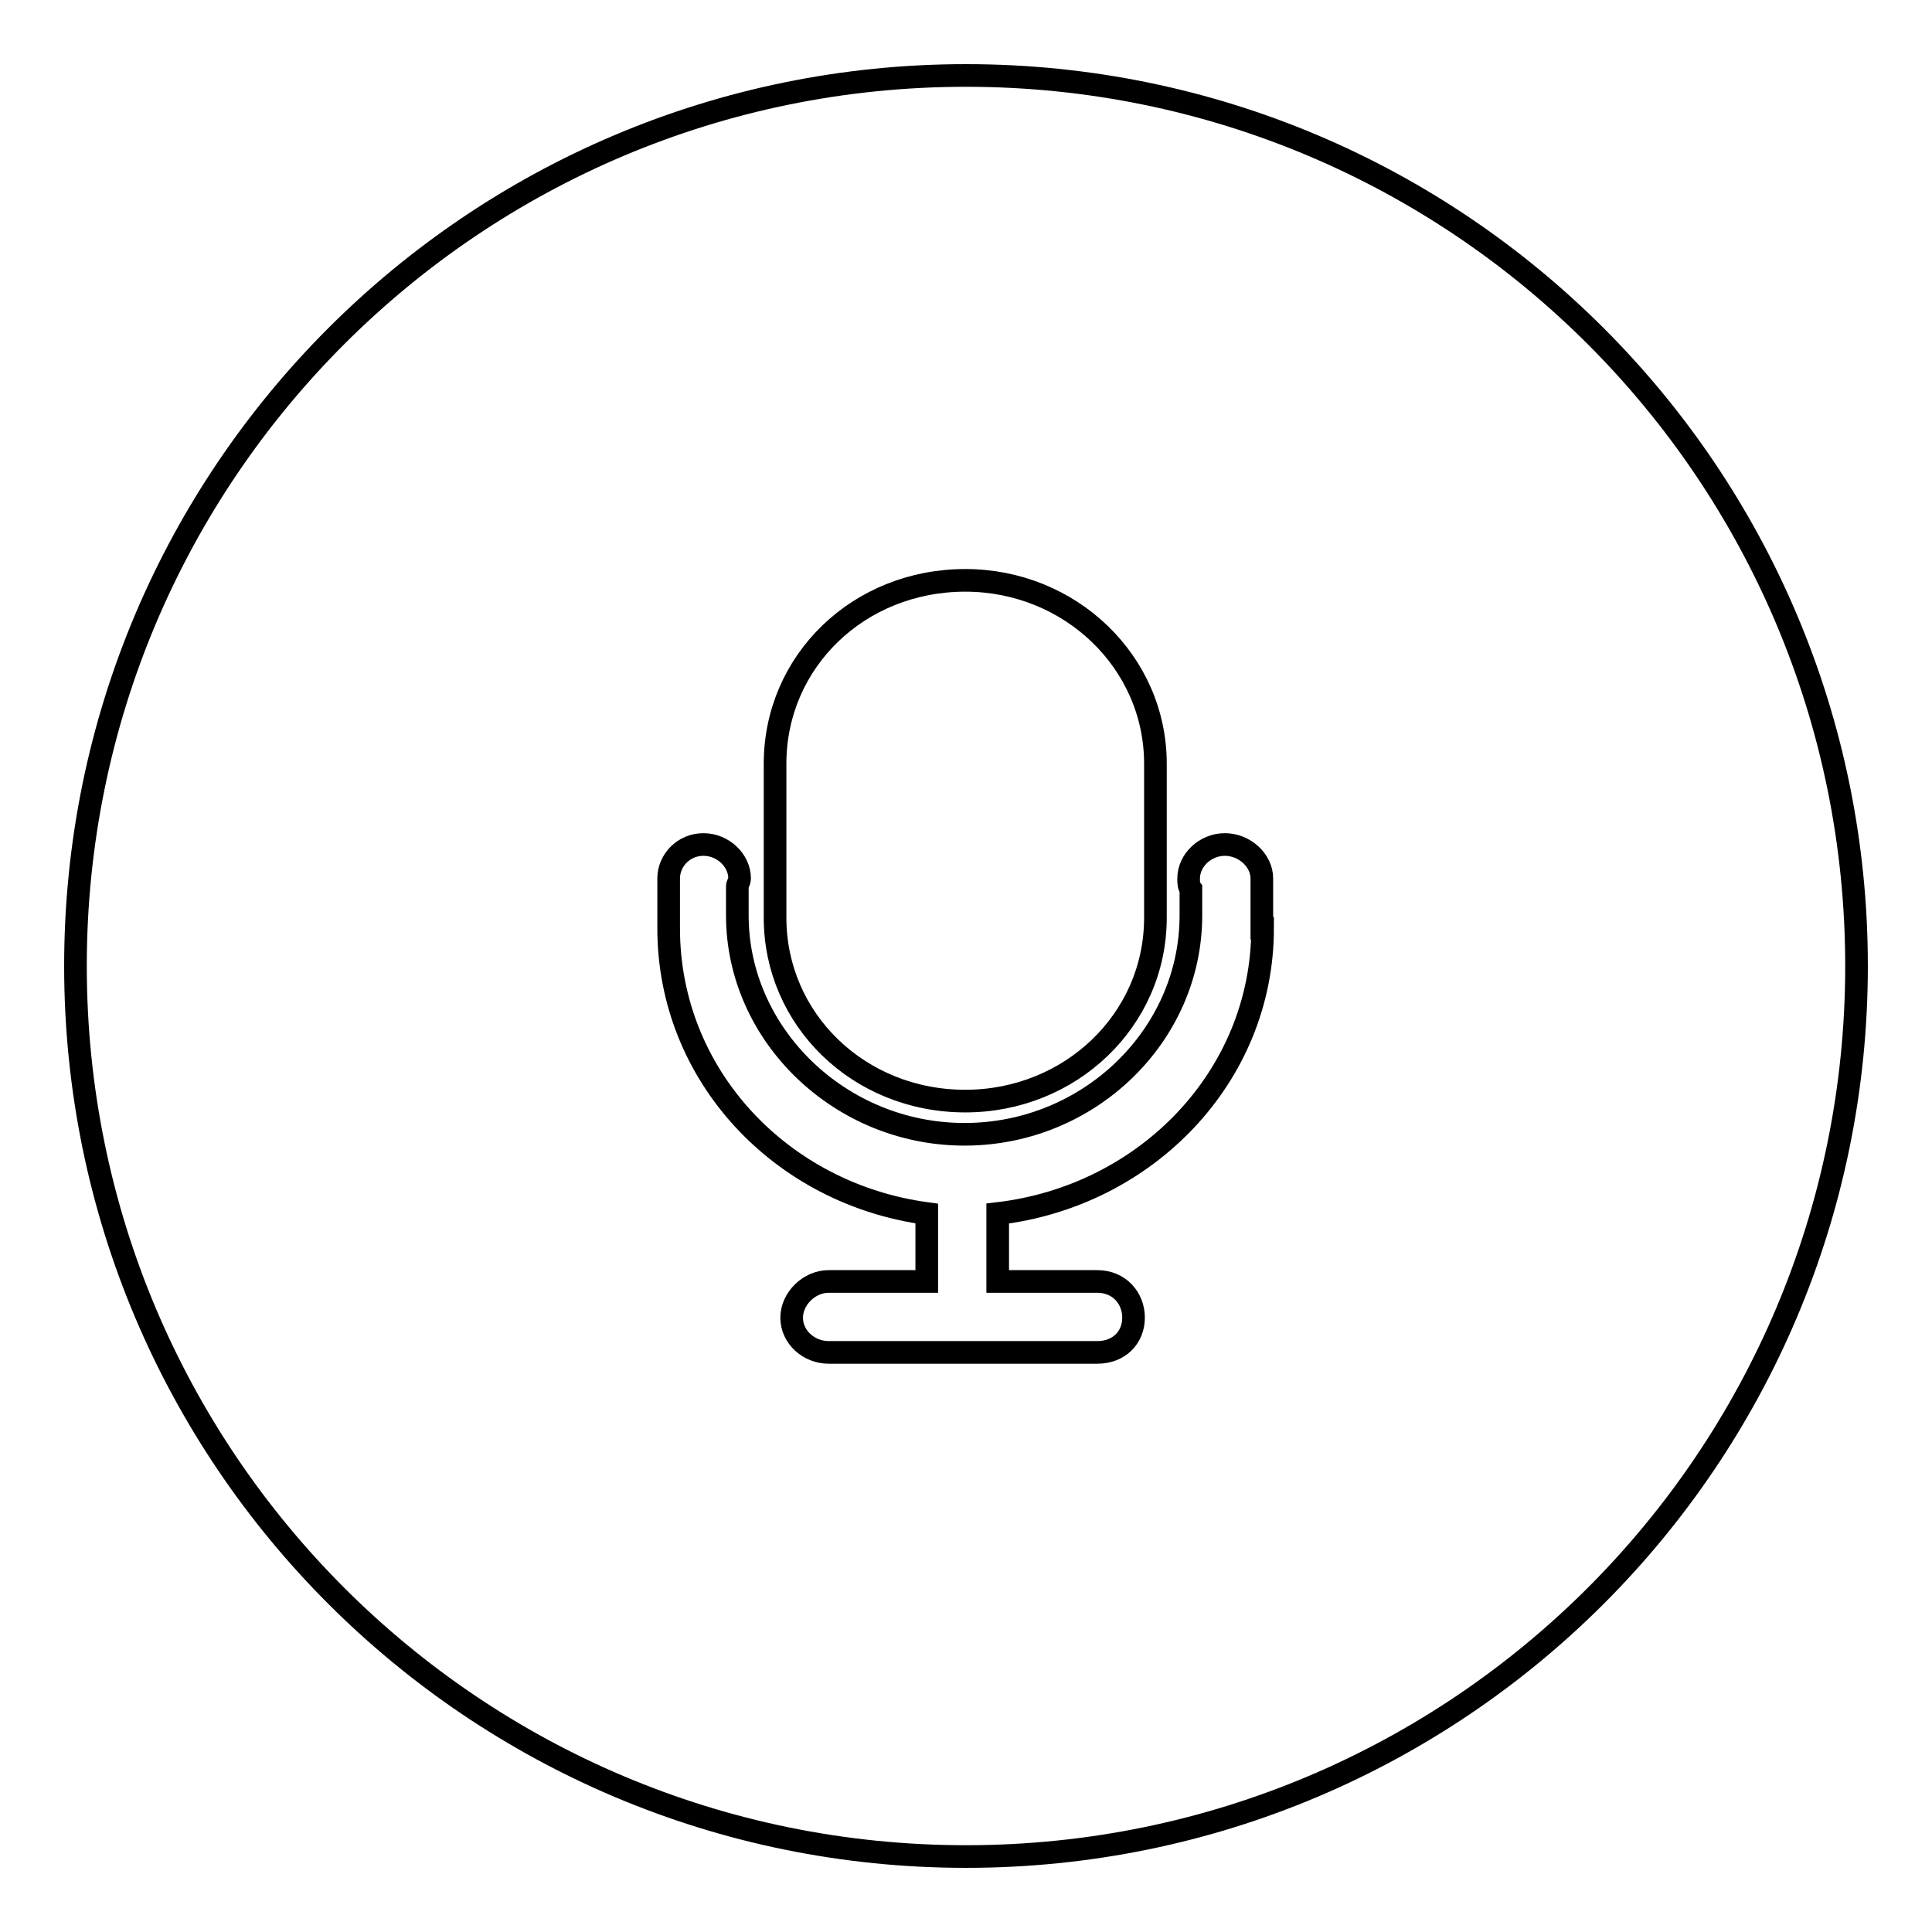
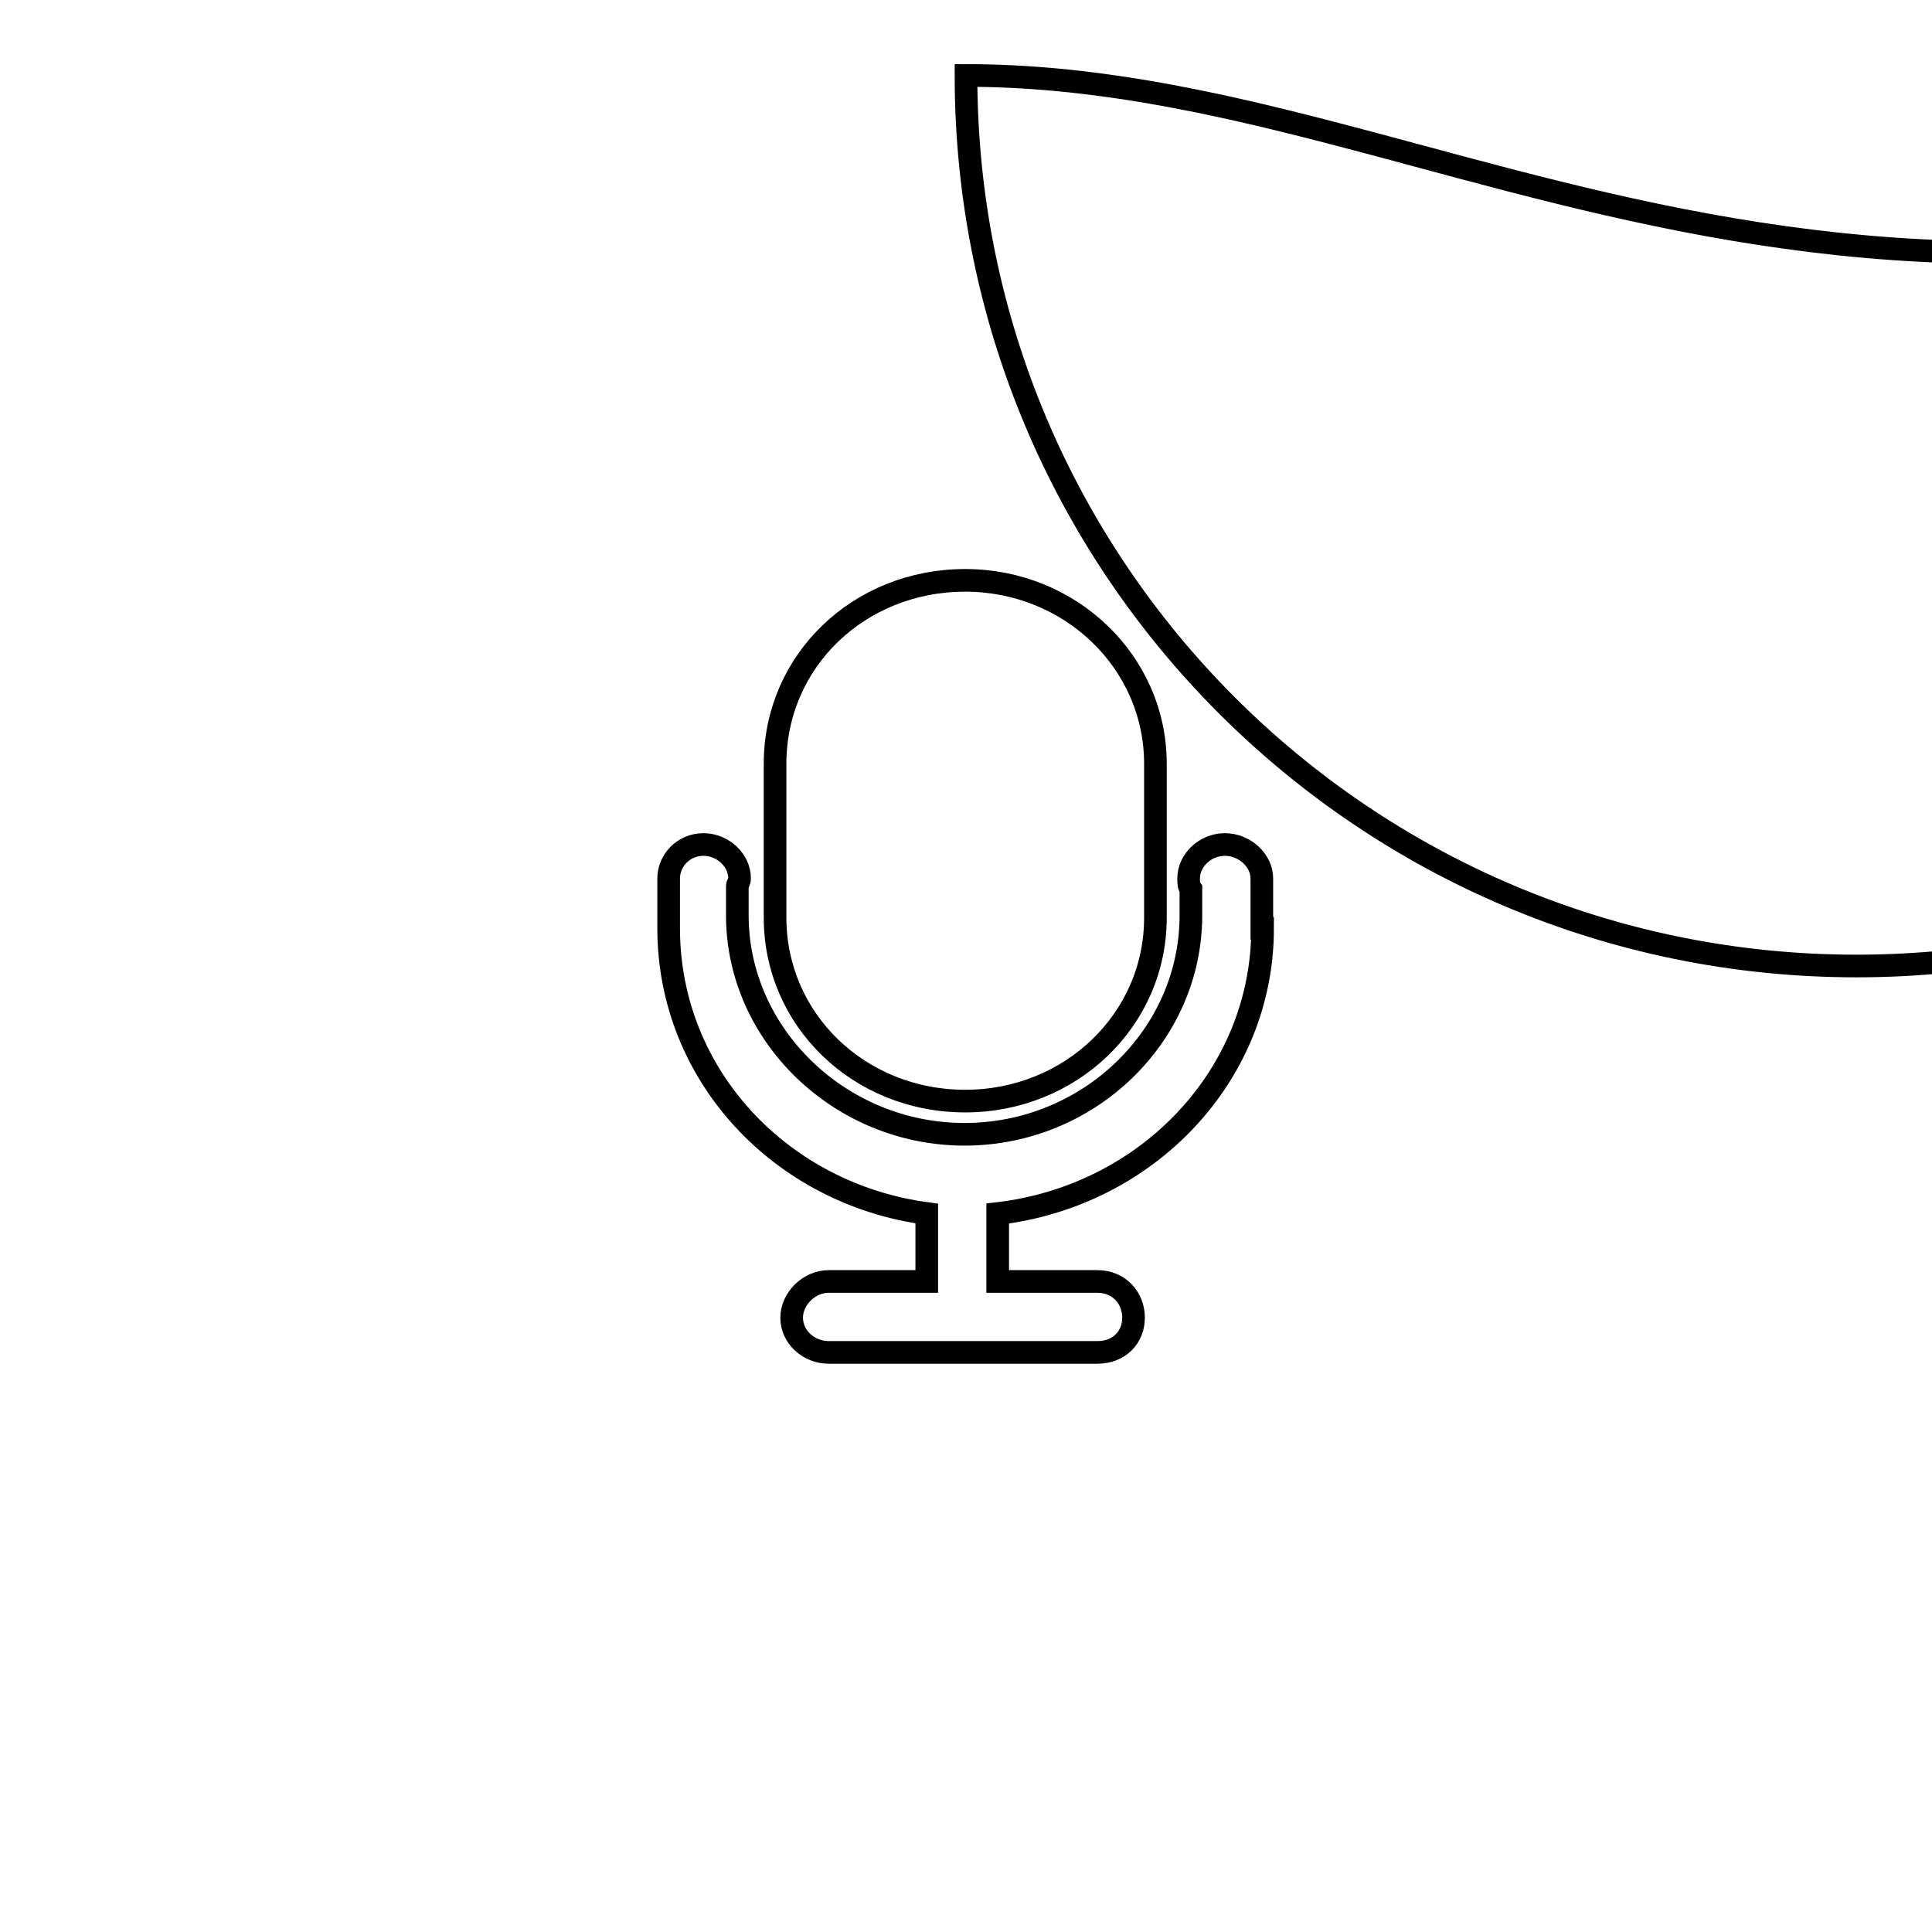
<svg xmlns="http://www.w3.org/2000/svg" version="1.1" x="0px" y="0px" viewBox="0 0 256 256" enable-background="new 0 0 256 256" xml:space="preserve">
  <g>
    <g>
-       <path stroke-width="3" fill-opacity="0" stroke="#000000" d="M128,10C62.8,10,10,62.8,10,128c0,65.2,52.8,118,118,118c65.2,0,118-52.8,118-118C246,62.8,193.2,10,128,10z M102.7,101.2c0-13.6,11.1-24.3,25.2-24.3c13.9,0,25.2,10.8,25.2,24.3v20.4c0,13.6-11.3,24.3-25.2,24.3c-14.1,0-25.2-10.8-25.2-24.3V101.2z M167.3,123c0,19.6-15.4,35.5-35.1,37.8v9h13.2c2.9,0,4.8,2.2,4.8,4.8c0,2.6-1.9,4.6-4.8,4.6h-35.6c-2.6,0-4.9-2-4.9-4.6c0-2.5,2.3-4.8,4.9-4.8h13v-9c-19.3-2.6-34.2-18.3-34.2-37.8v-6.6c0-2.4,2-4.5,4.6-4.5c2.6,0,4.8,2.1,4.8,4.5c0,0.4-0.3,0.8-0.3,1v3.9c0,15.8,13.6,29,30.1,29c16.5,0,30-13.1,30-29v-3.5c-0.3-0.4-0.3-0.8-0.3-1.4c0-2.4,2.2-4.5,4.8-4.5c2.6,0,4.9,2.1,4.9,4.5v0.1l0,0V123L167.3,123z" />
+       <path stroke-width="3" fill-opacity="0" stroke="#000000" d="M128,10c0,65.2,52.8,118,118,118c65.2,0,118-52.8,118-118C246,62.8,193.2,10,128,10z M102.7,101.2c0-13.6,11.1-24.3,25.2-24.3c13.9,0,25.2,10.8,25.2,24.3v20.4c0,13.6-11.3,24.3-25.2,24.3c-14.1,0-25.2-10.8-25.2-24.3V101.2z M167.3,123c0,19.6-15.4,35.5-35.1,37.8v9h13.2c2.9,0,4.8,2.2,4.8,4.8c0,2.6-1.9,4.6-4.8,4.6h-35.6c-2.6,0-4.9-2-4.9-4.6c0-2.5,2.3-4.8,4.9-4.8h13v-9c-19.3-2.6-34.2-18.3-34.2-37.8v-6.6c0-2.4,2-4.5,4.6-4.5c2.6,0,4.8,2.1,4.8,4.5c0,0.4-0.3,0.8-0.3,1v3.9c0,15.8,13.6,29,30.1,29c16.5,0,30-13.1,30-29v-3.5c-0.3-0.4-0.3-0.8-0.3-1.4c0-2.4,2.2-4.5,4.8-4.5c2.6,0,4.9,2.1,4.9,4.5v0.1l0,0V123L167.3,123z" />
    </g>
  </g>
</svg>